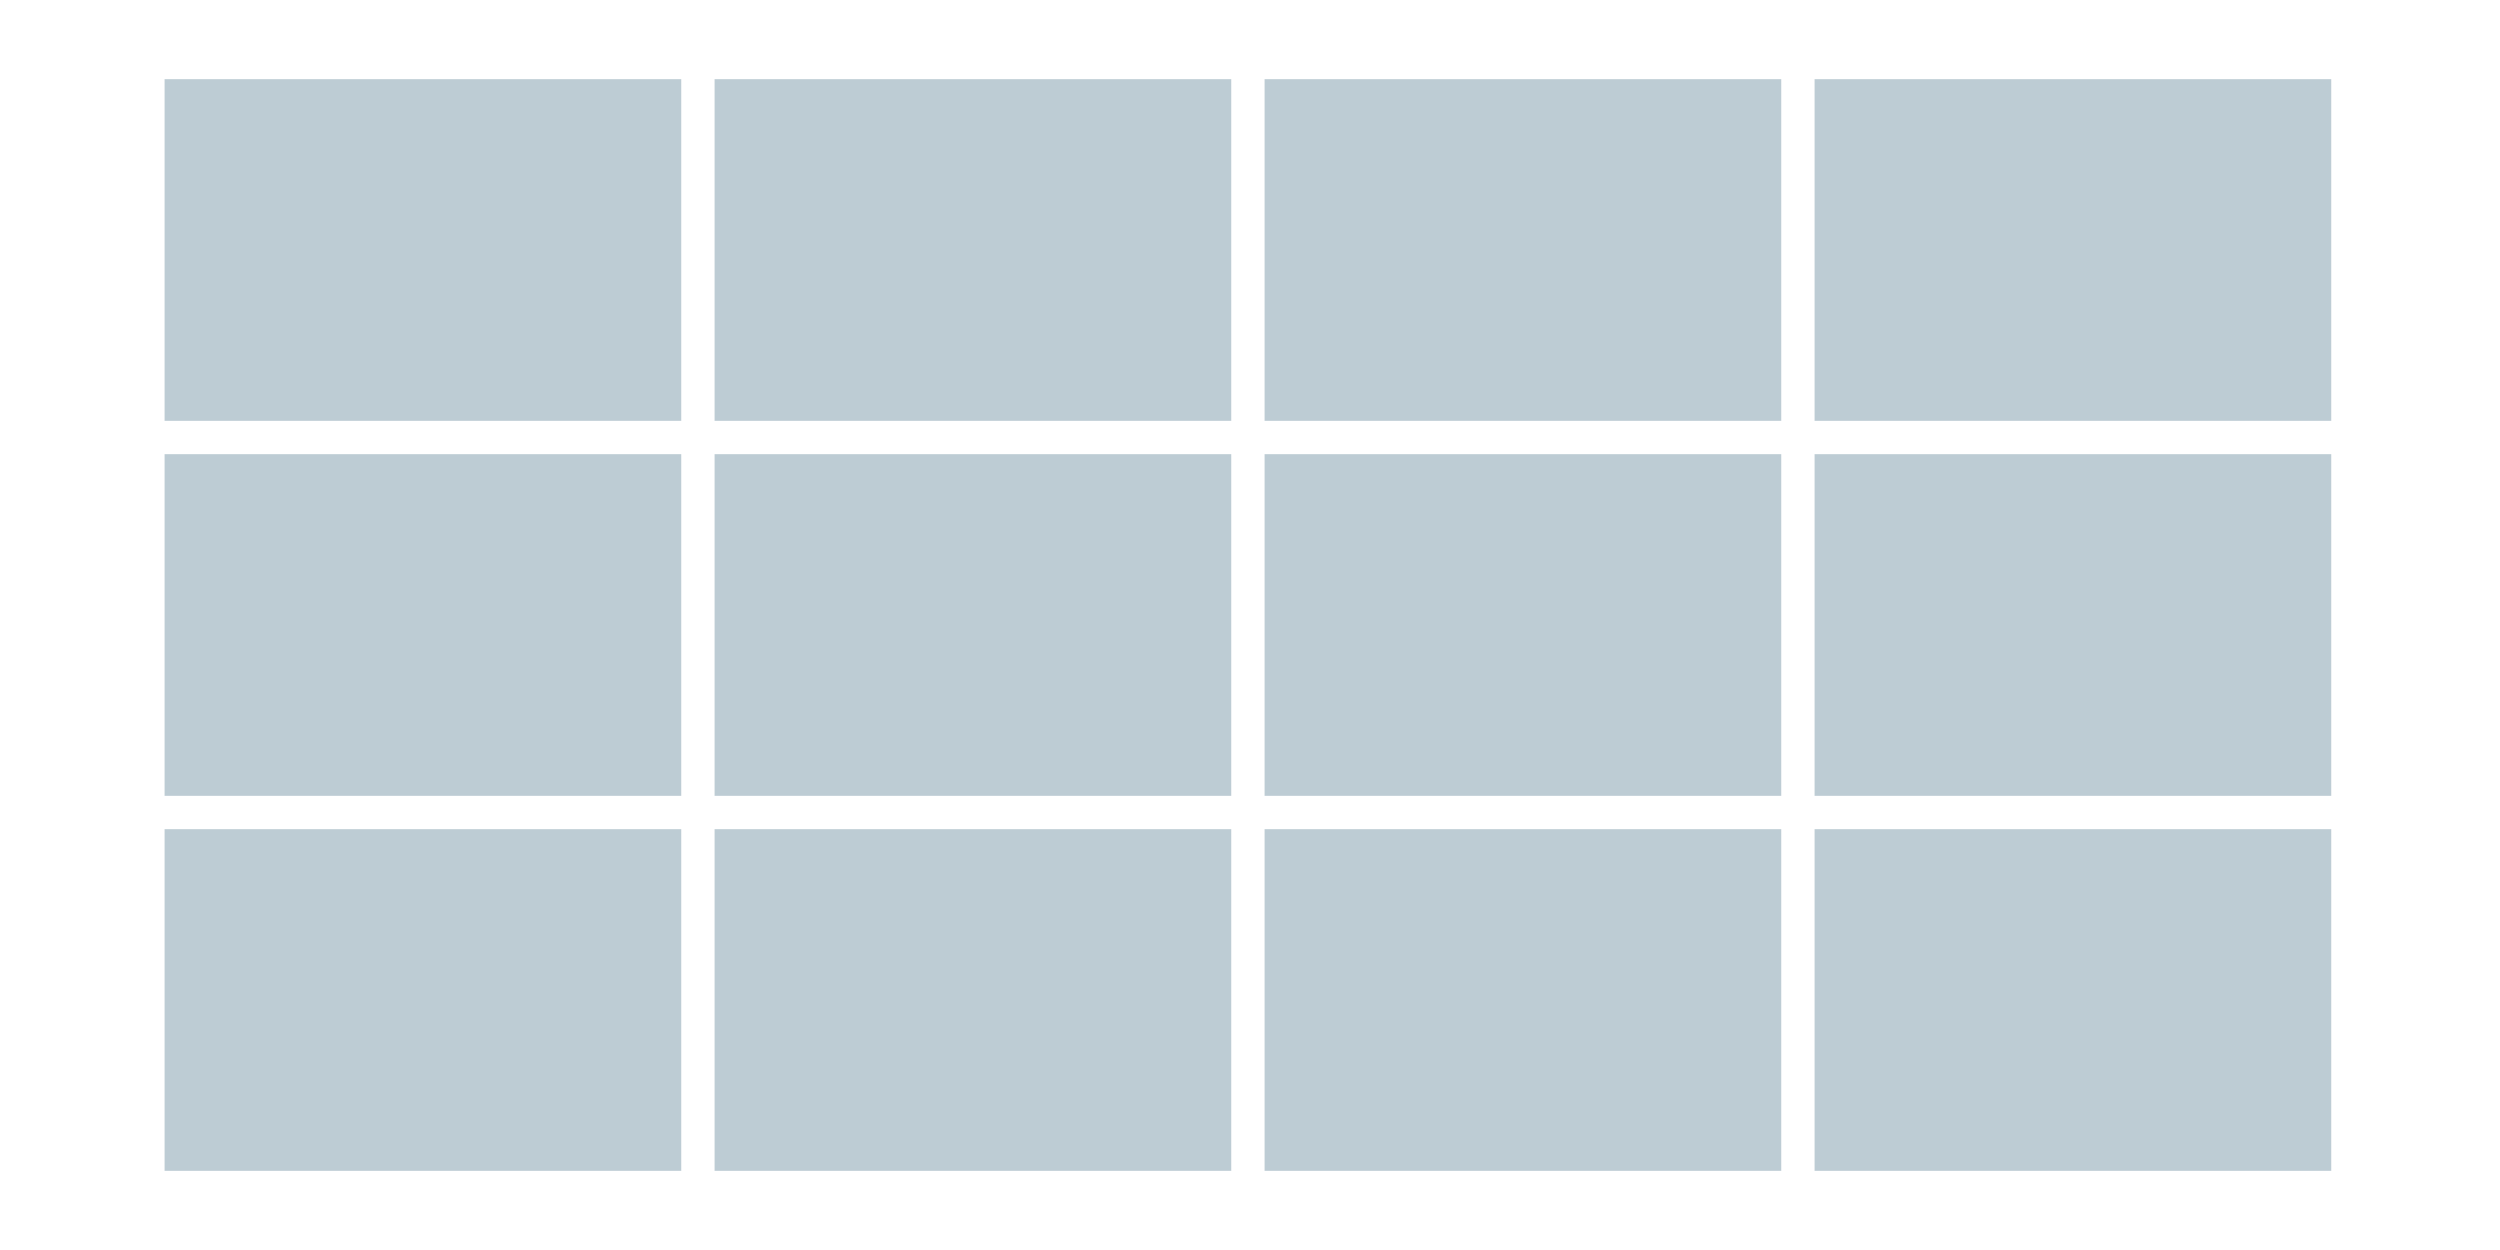
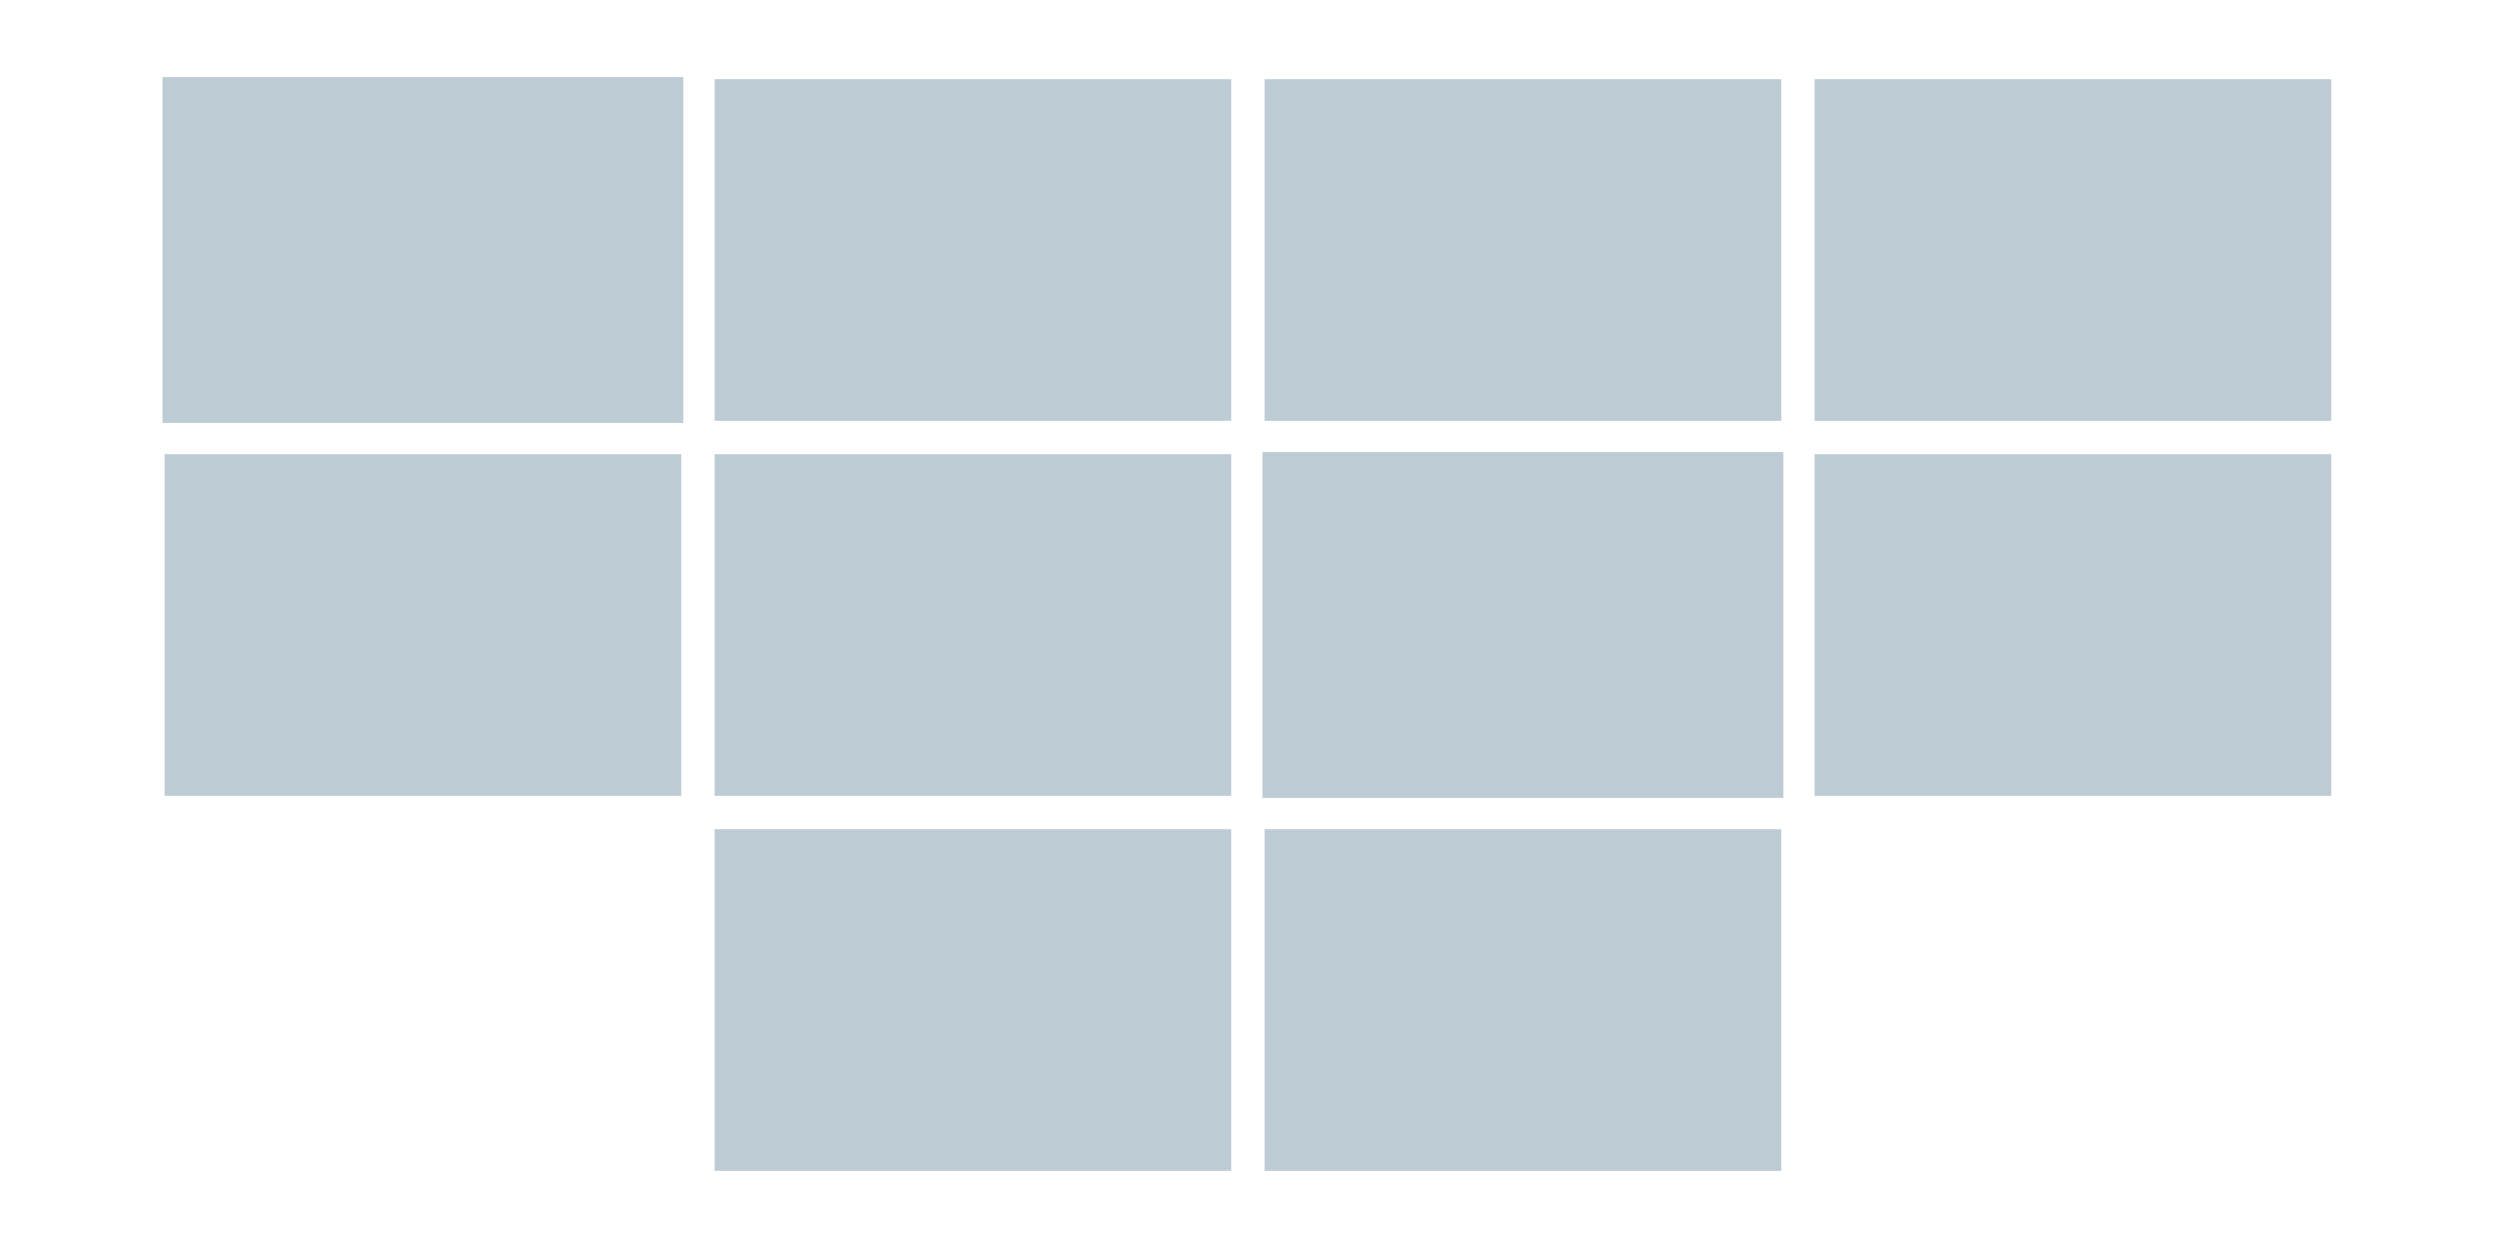
<svg xmlns="http://www.w3.org/2000/svg" id="Ebene_1" data-name="Ebene 1" viewBox="0 0 300 150">
  <defs>
    <style>.cls-1{fill:#fff;}.cls-2{fill:#bdccd4;}</style>
  </defs>
  <title>100x50_12B_quer</title>
-   <rect class="cls-1" width="300" height="150" />
-   <rect class="cls-2" x="19.5" y="99.25" width="62.5" height="41.5" />
  <path class="cls-1" d="M81.75,99.5v41h-62v-41h62m.5-.5h-63v42h63V99Z" />
  <rect class="cls-2" x="19.5" y="54.25" width="62.5" height="41.5" />
  <path class="cls-1" d="M81.75,54.5v41h-62v-41h62m.5-.5h-63V96h63V54Z" />
  <rect class="cls-2" x="19.5" y="9.25" width="62.5" height="41.5" />
-   <path class="cls-1" d="M81.75,9.5v41h-62V9.5h62m.5-.5h-63V51h63V9Z" />
  <rect class="cls-2" x="85.5" y="99.25" width="62.5" height="41.5" />
  <path class="cls-1" d="M147.75,99.5v41h-62v-41h62m.5-.5h-63v42h63V99Z" />
  <rect class="cls-2" x="85.5" y="54.25" width="62.5" height="41.5" />
  <path class="cls-1" d="M147.75,54.5v41h-62v-41h62m.5-.5h-63V96h63V54Z" />
  <rect class="cls-2" x="85.5" y="9.25" width="62.5" height="41.5" />
  <path class="cls-1" d="M147.75,9.5v41h-62V9.5h62m.5-.5h-63V51h63V9Z" />
  <rect class="cls-2" x="151.5" y="99.25" width="62.5" height="41.5" />
  <path class="cls-1" d="M213.75,99.5v41h-62v-41h62m.5-.5h-63v42h63V99Z" />
  <rect class="cls-2" x="151.5" y="54.25" width="62.5" height="41.5" />
-   <path class="cls-1" d="M213.75,54.5v41h-62v-41h62m.5-.5h-63V96h63V54Z" />
  <rect class="cls-2" x="151.5" y="9.25" width="62.5" height="41.5" />
  <path class="cls-1" d="M213.75,9.5v41h-62V9.5h62m.5-.5h-63V51h63V9Z" />
-   <rect class="cls-2" x="217.5" y="99.25" width="62.5" height="41.5" />
  <path class="cls-1" d="M279.75,99.5v41h-62v-41h62m.5-.5h-63v42h63V99Z" />
  <rect class="cls-2" x="217.5" y="54.25" width="62.5" height="41.5" />
  <path class="cls-1" d="M279.75,54.5v41h-62v-41h62m.5-.5h-63V96h63V54Z" />
  <rect class="cls-2" x="217.5" y="9.25" width="62.5" height="41.5" />
  <path class="cls-1" d="M279.75,9.5v41h-62V9.5h62m.5-.5h-63V51h63V9Z" />
</svg>